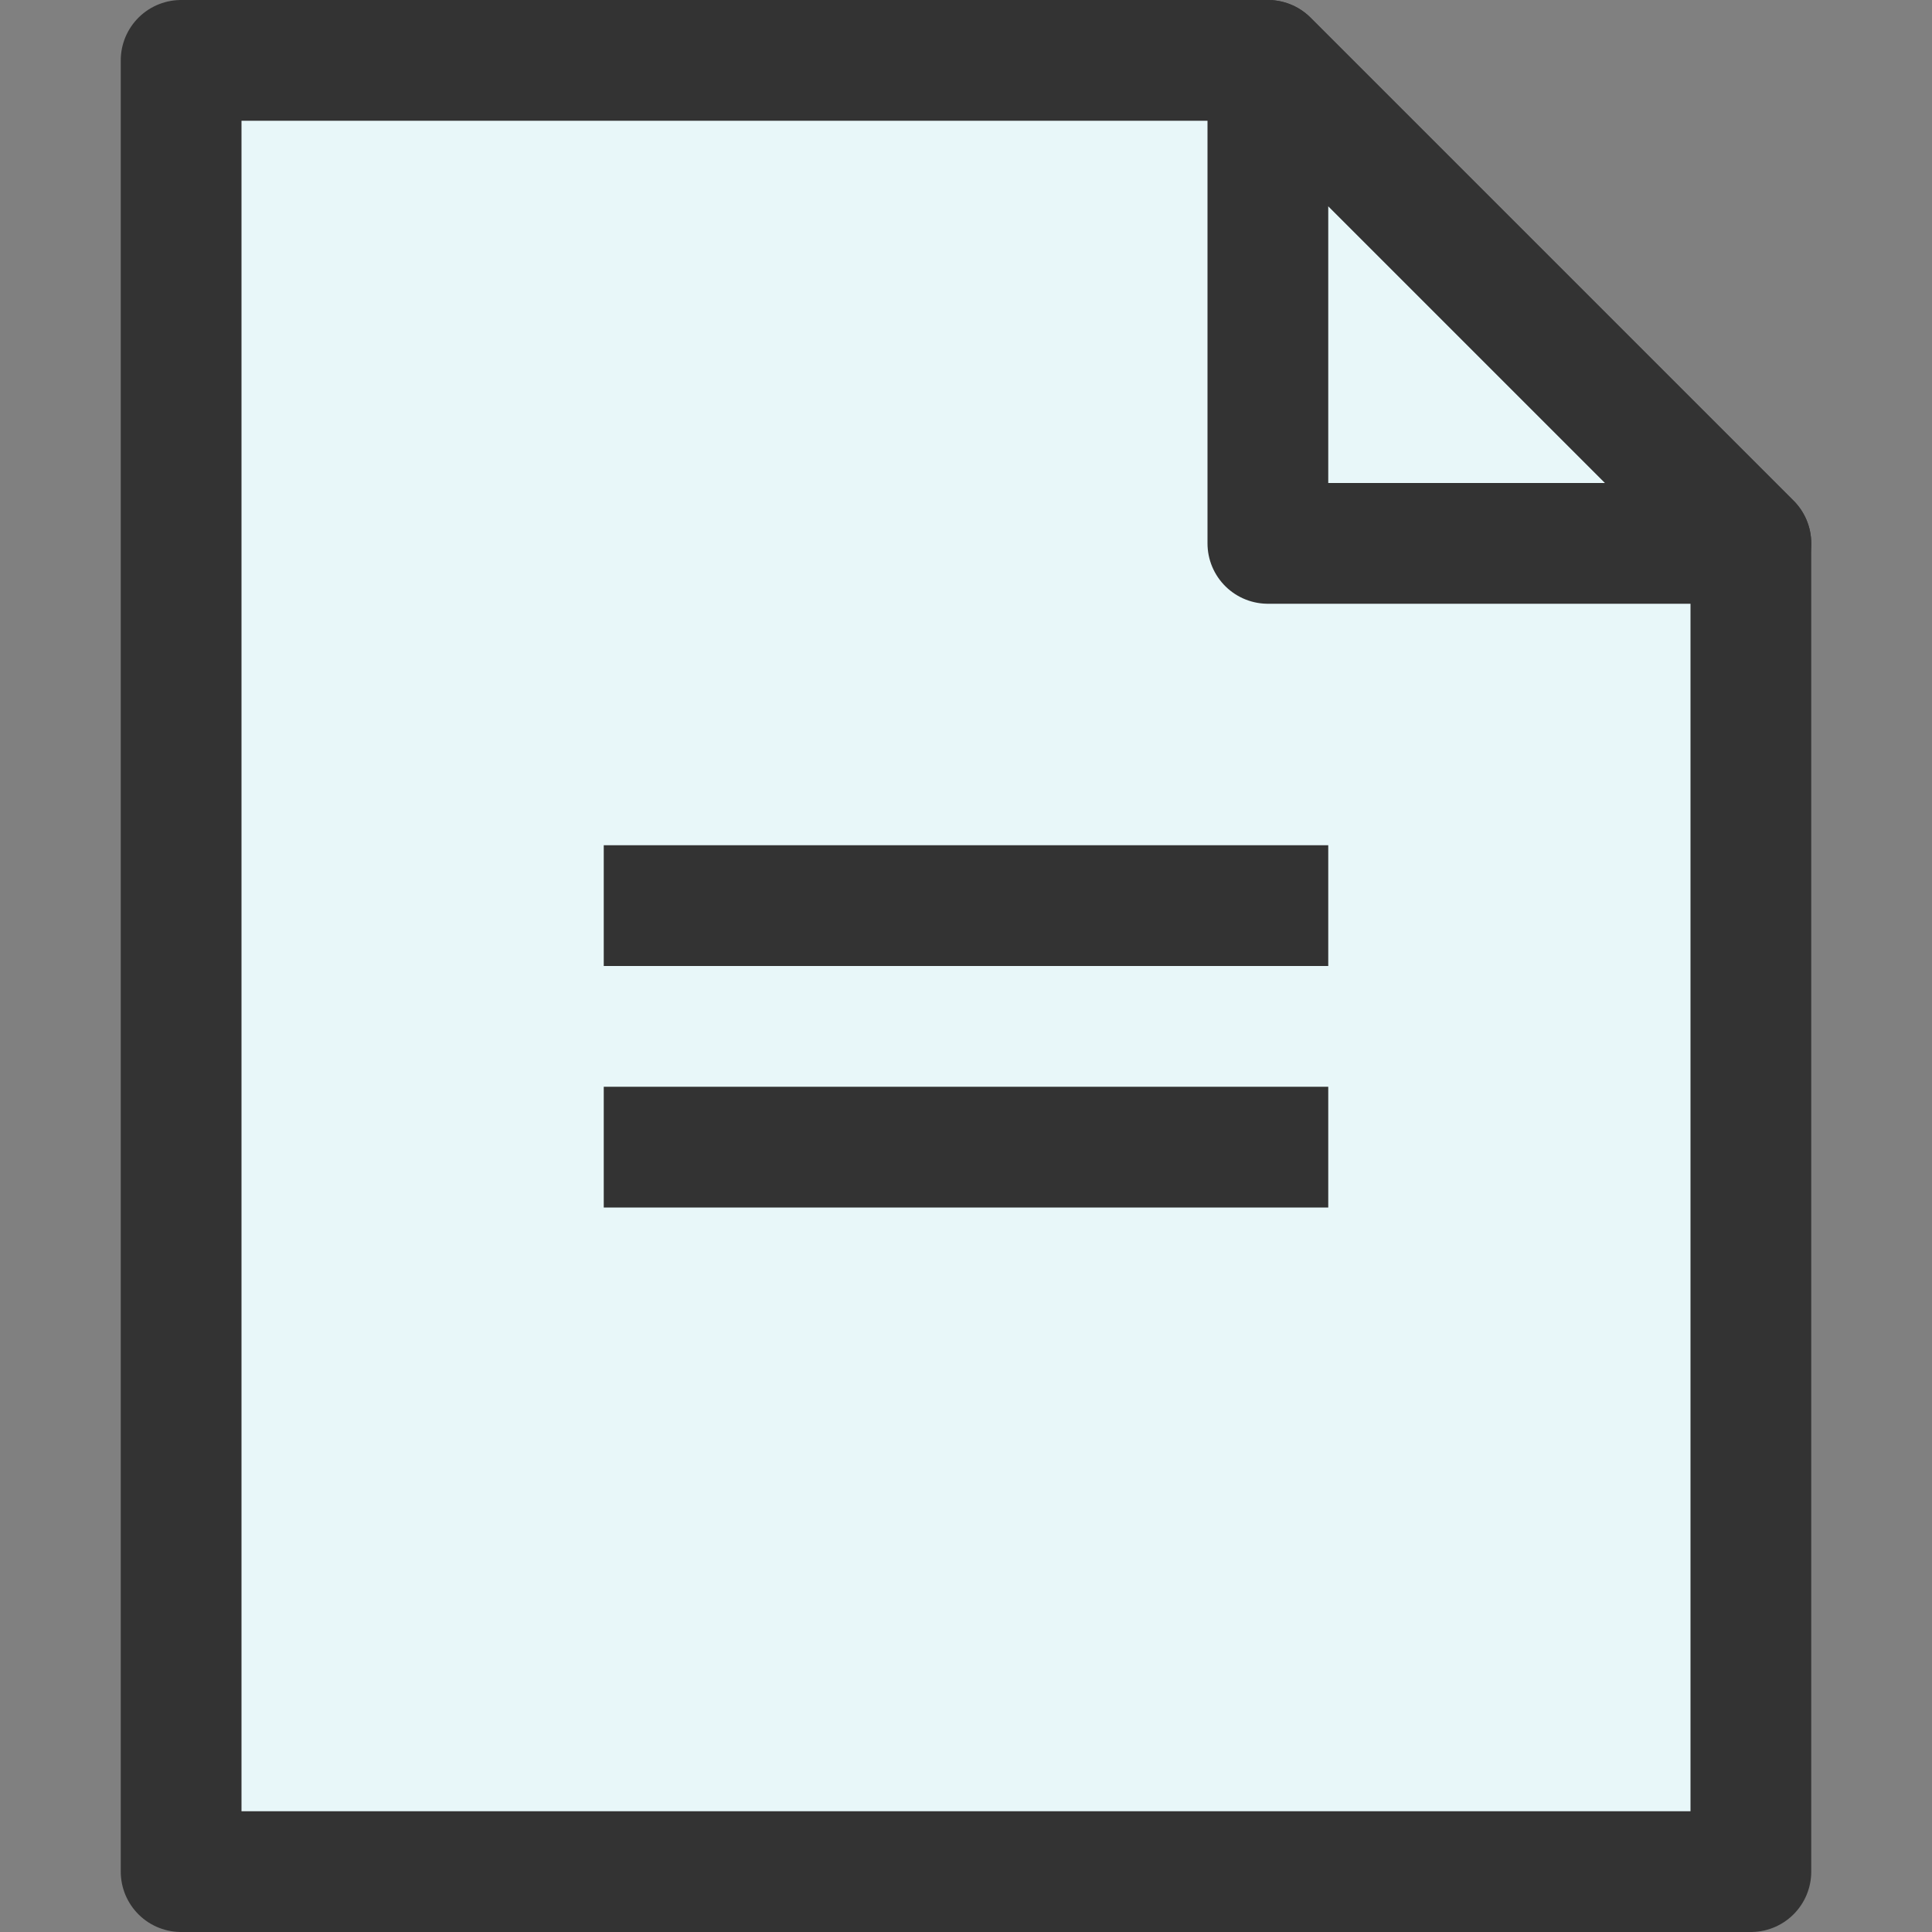
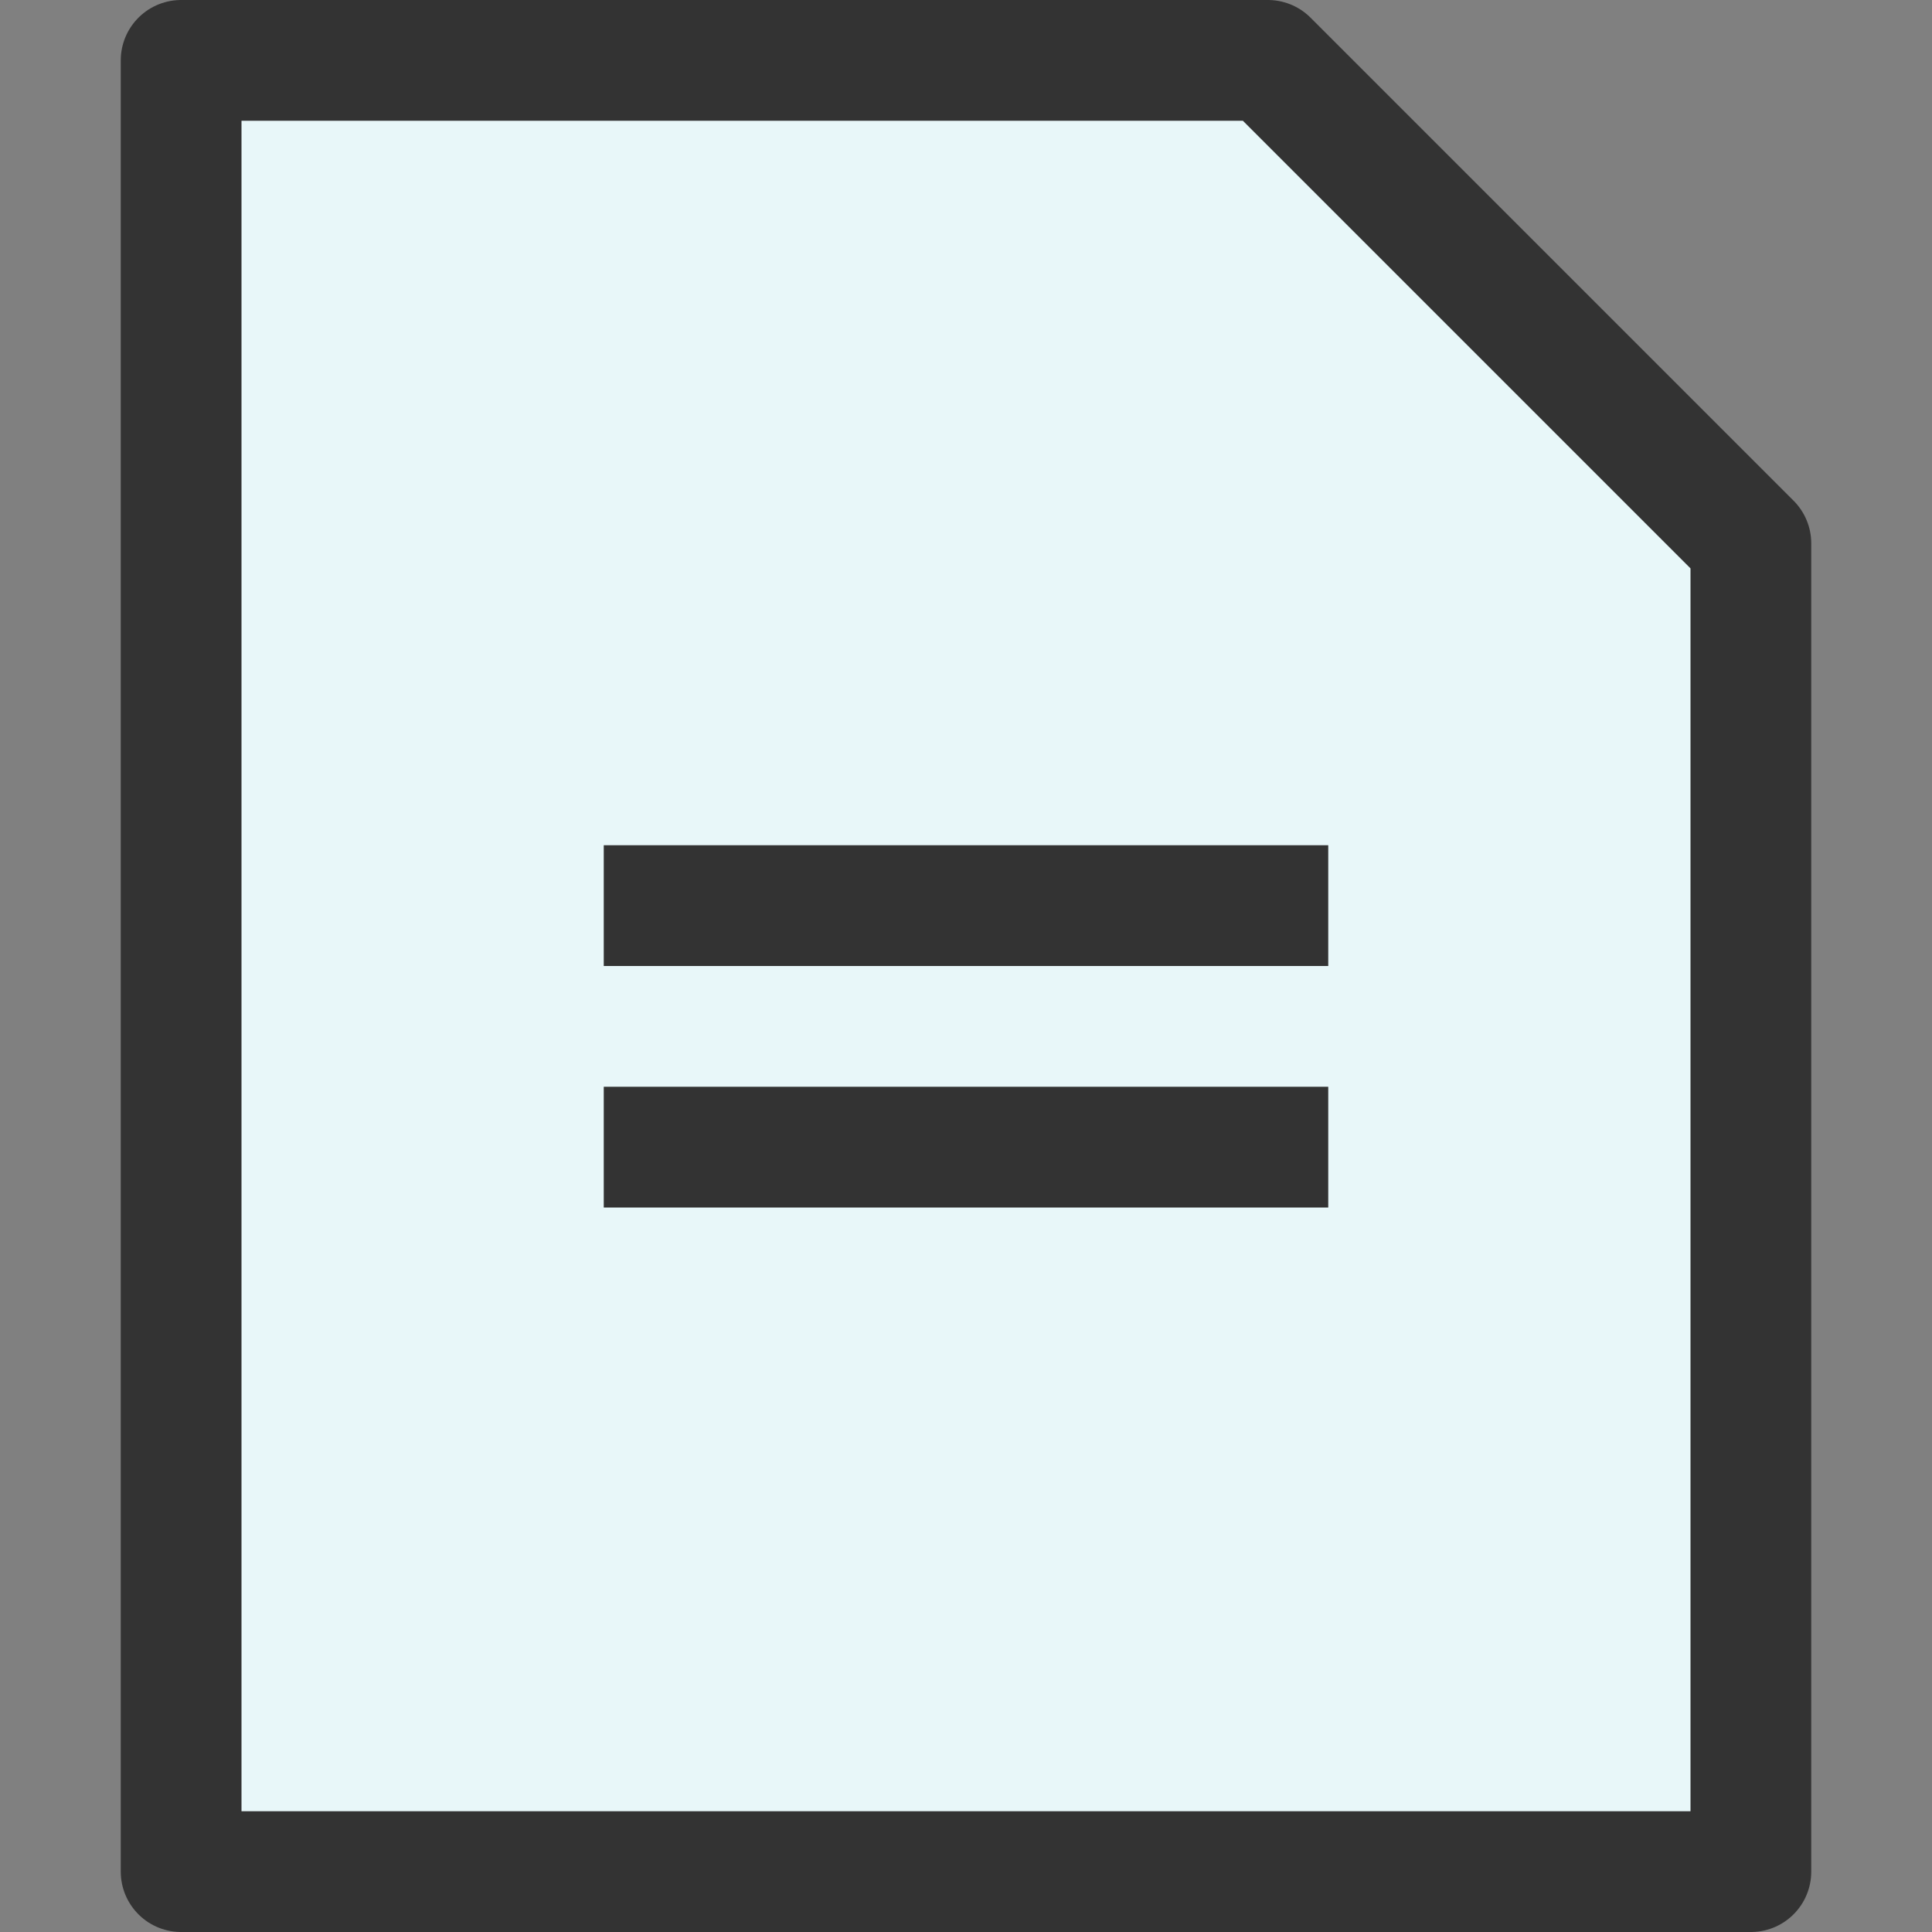
<svg xmlns="http://www.w3.org/2000/svg" width="32px" height="32px" viewBox="-2 0 32 32">
  <rect x="-2" y="0" width="32" height="32" fill="#808080" stroke="none" />
  <g id="file" transform="translate(-849 -43)">
    <g id="Group_14" data-name="Group 14">
      <path id="Path_17" data-name="Path 17" d="M876,74H850V44h18l8,8Z" fill="#e8f7f9" stroke="#333" stroke-linecap="round" stroke-linejoin="round" stroke-width="2" />
-       <path id="Path_18" data-name="Path 18" d="M868,44l8,8h-8Z" fill="none" stroke="#333" stroke-linecap="round" stroke-linejoin="round" stroke-width="2" />
    </g>
    <line id="Line_12" data-name="Line 12" x2="12" transform="translate(857 58)" fill="none" stroke="#333" stroke-linejoin="round" stroke-width="2" />
    <line id="Line_13" data-name="Line 13" x2="12" transform="translate(857 62)" fill="none" stroke="#333" stroke-linejoin="round" stroke-width="2" />
  </g>
</svg>